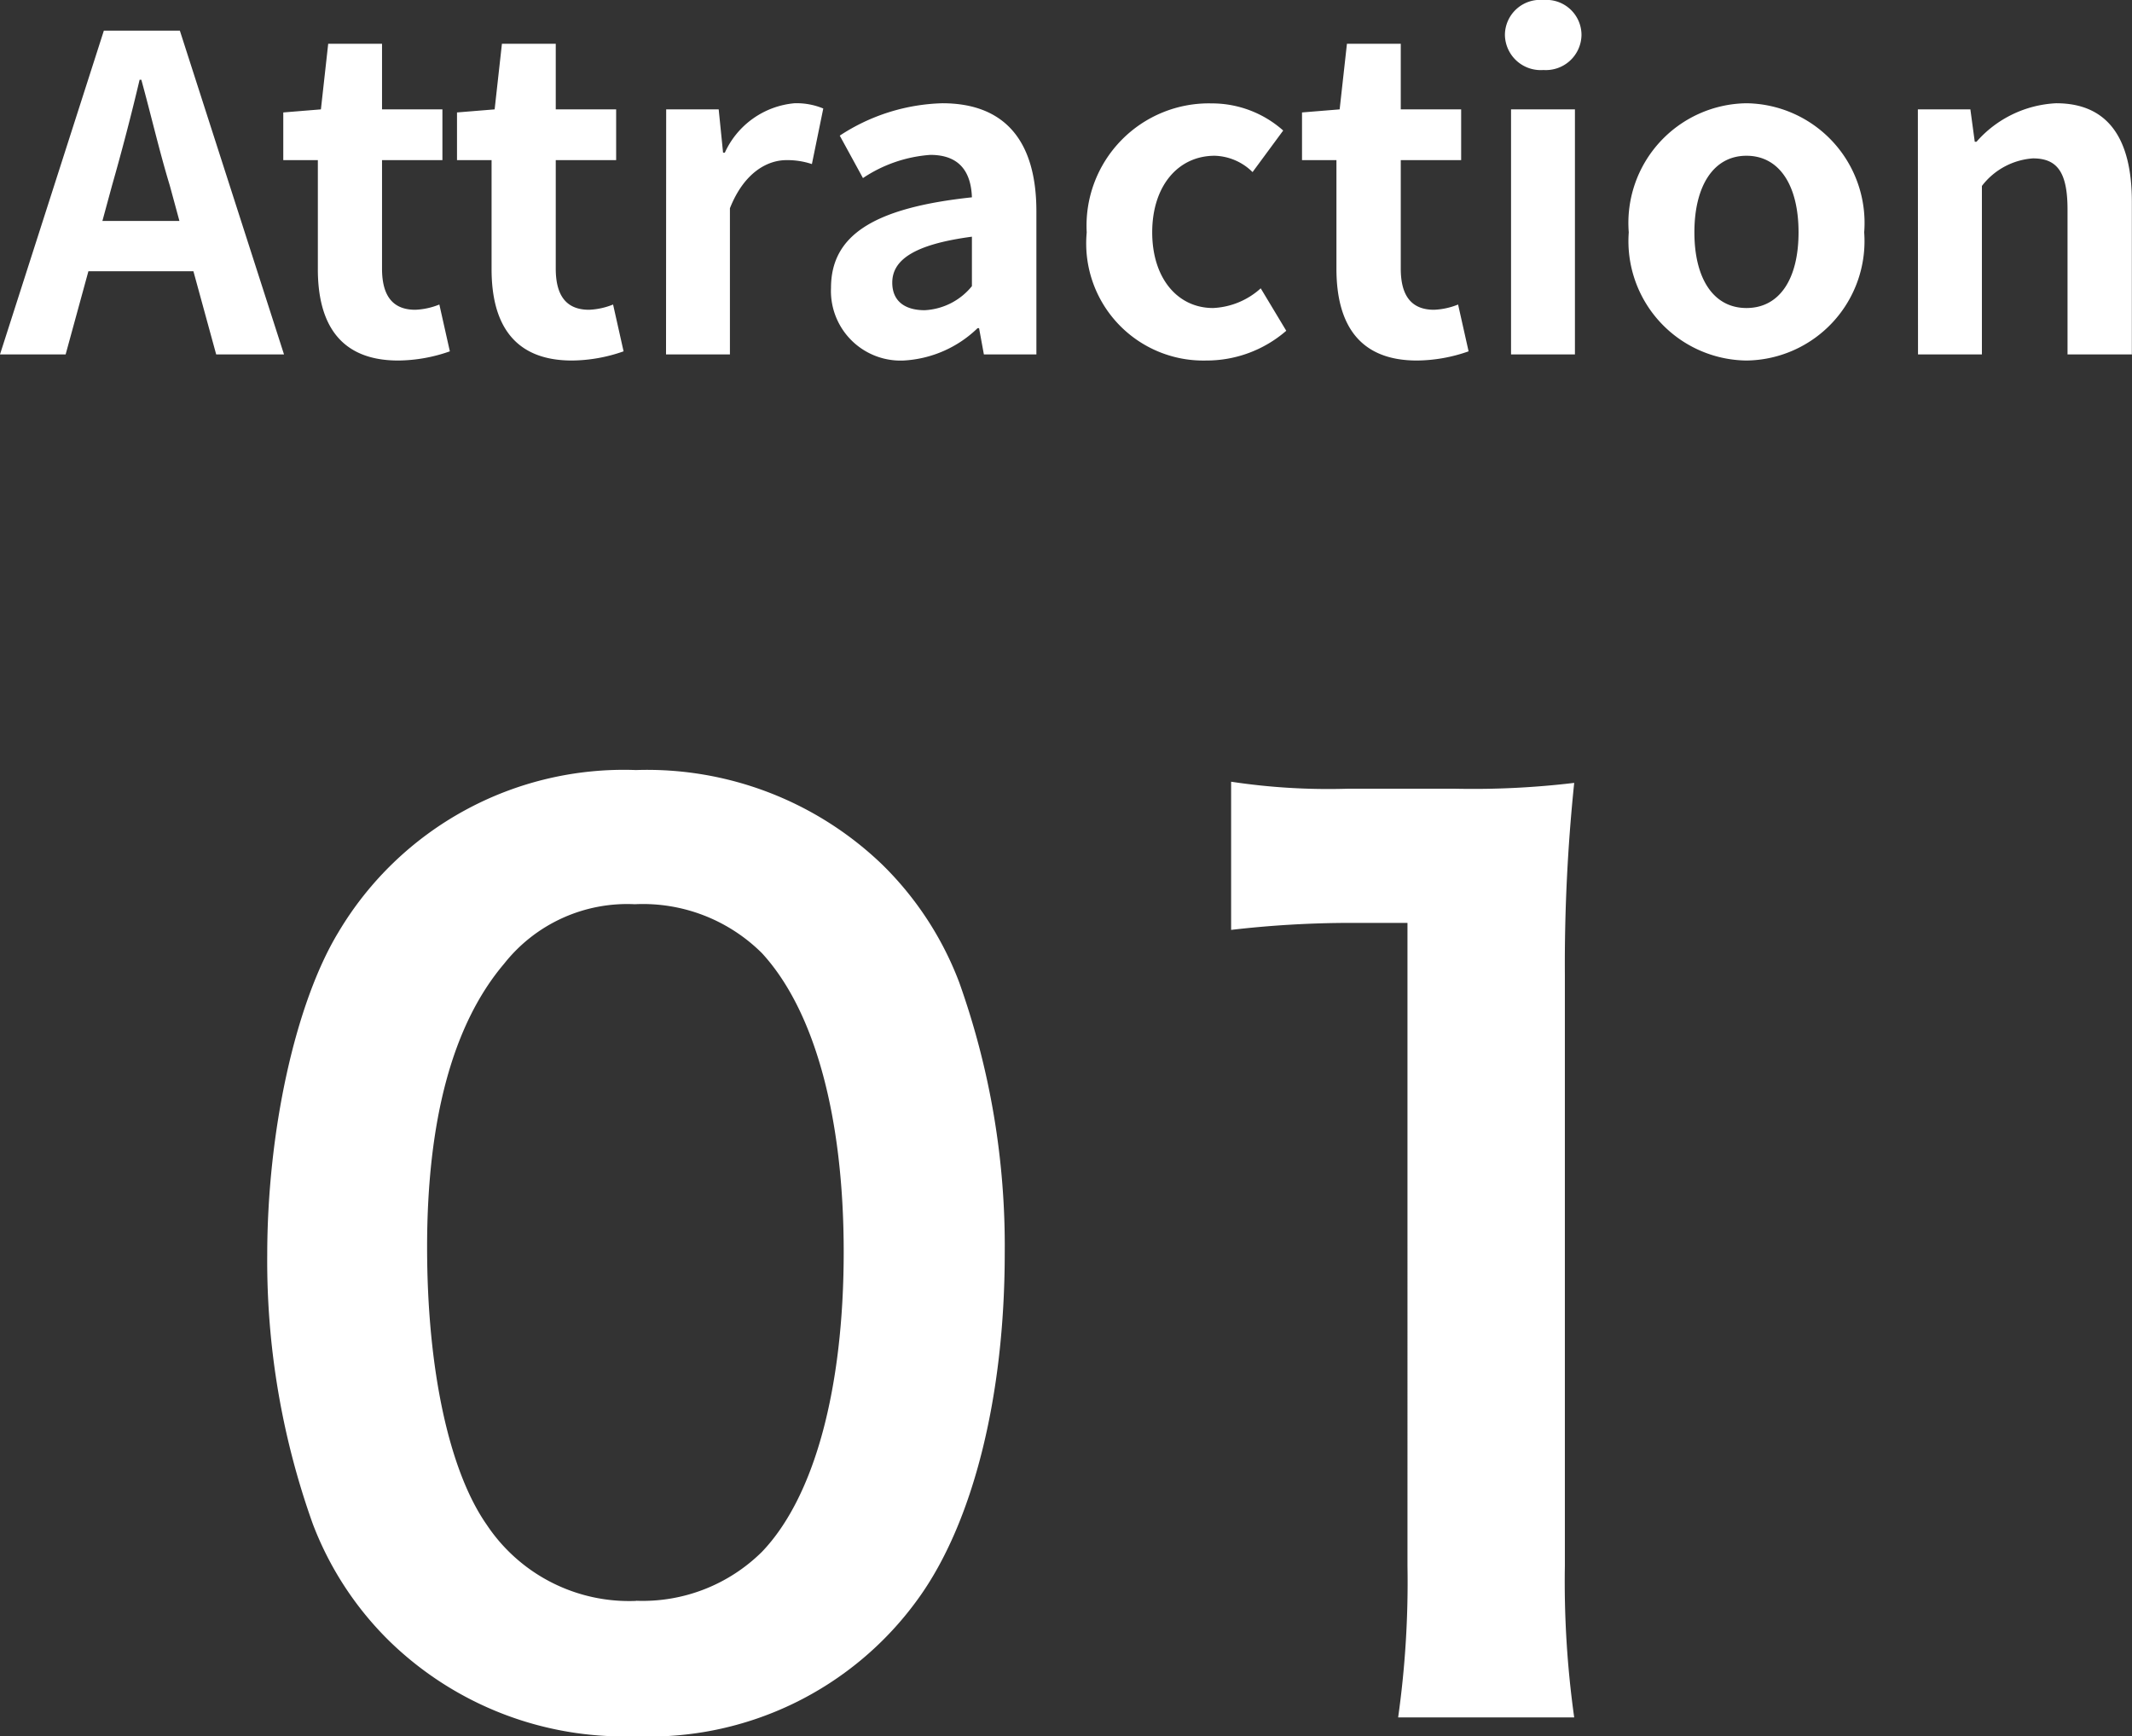
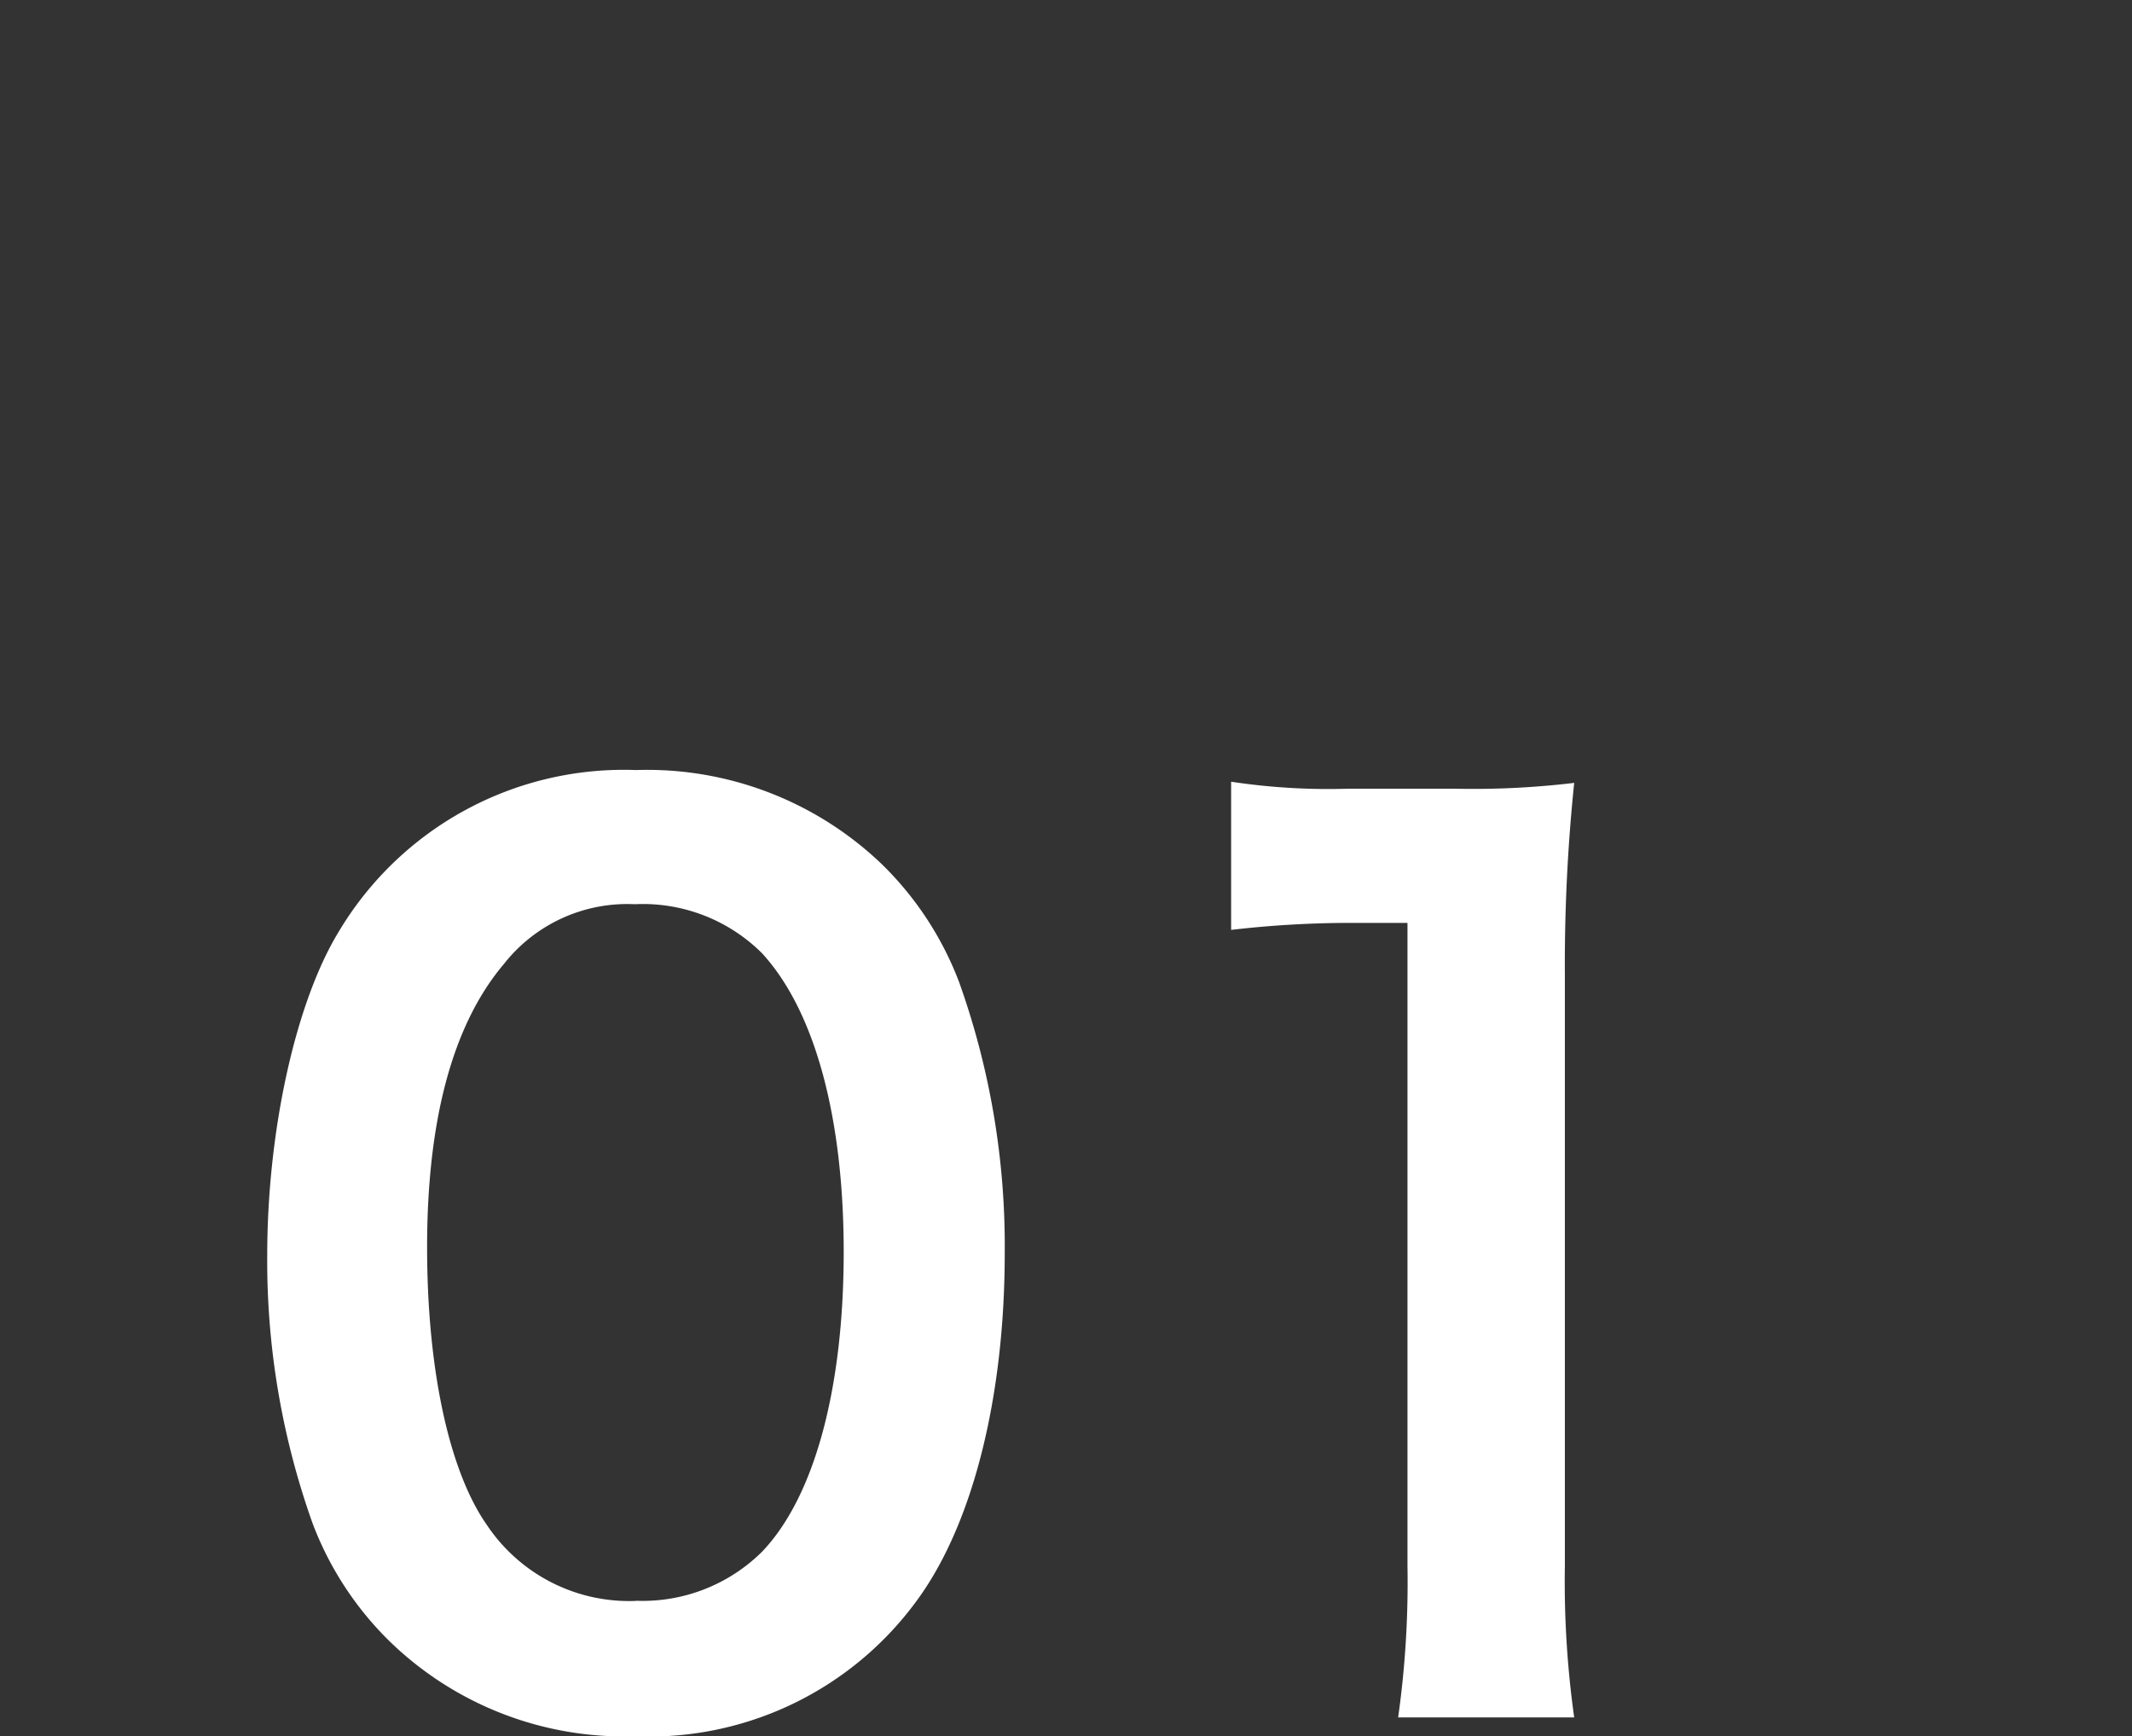
<svg xmlns="http://www.w3.org/2000/svg" width="58.464" height="47.616" viewBox="0 0 58.464 47.616">
  <rect x="0" y="0" width="58.464" height="47.616" fill="#333333" stroke="none" />
  <g id="グループ_11085" data-name="グループ 11085" transform="translate(-388.952 -3125.28)">
    <g id="H4見出し" transform="translate(388.952 3125.28)">
-       <path id="パス_200520" data-name="パス 200520" d="M2.76-3.66l.264-.972c.264-.924.528-1.932.756-2.9h.048c.264.96.5,1.98.78,2.9l.264.972ZM5.88,0H7.74L4.884-8.88H2.8L-.048,0h1.8l.624-2.28h2.88Zm4.992.168a4.343,4.343,0,0,0,1.416-.252L12-1.368a1.963,1.963,0,0,1-.66.144c-.6,0-.912-.36-.912-1.128V-5.328h1.656V-6.72H10.428v-1.8H8.952l-.2,1.8-1.032.084v1.308h.948v2.976C8.664-.84,9.276.168,10.872.168Zm4.764,0a4.343,4.343,0,0,0,1.416-.252l-.288-1.284a1.963,1.963,0,0,1-.66.144c-.6,0-.912-.36-.912-1.128V-5.328h1.656V-6.72H15.192v-1.8H13.716l-.2,1.8-1.032.084v1.308h.948v2.976C13.428-.84,14.04.168,15.636.168ZM18.216,0h1.752V-4.008c.384-.972,1.02-1.32,1.548-1.32a2.118,2.118,0,0,1,.7.108l.312-1.524a1.9,1.9,0,0,0-.792-.144,2.328,2.328,0,0,0-1.908,1.356h-.048l-.12-1.188h-1.44Zm6.516.168A3.16,3.16,0,0,0,26.76-.72H26.8l.132.72h1.44V-3.924c0-1.944-.876-2.964-2.58-2.964A5.368,5.368,0,0,0,22.98-6l.636,1.164a3.8,3.8,0,0,1,1.848-.636c.828,0,1.116.5,1.14,1.164-2.7.288-3.864,1.044-3.864,2.484A1.909,1.909,0,0,0,24.732.168Zm.576-1.38c-.516,0-.888-.228-.888-.756,0-.6.552-1.044,2.184-1.26v1.356A1.782,1.782,0,0,1,25.308-1.212ZM33.024.168a3.334,3.334,0,0,0,2.2-.816l-.7-1.164a2.087,2.087,0,0,1-1.308.54c-.972,0-1.668-.816-1.668-2.076s.7-2.1,1.716-2.1A1.534,1.534,0,0,1,34.3-5l.84-1.14a2.938,2.938,0,0,0-1.956-.744,3.355,3.355,0,0,0-3.432,3.54A3.212,3.212,0,0,0,33.024.168Zm5.784,0a4.343,4.343,0,0,0,1.416-.252l-.288-1.284a1.963,1.963,0,0,1-.66.144c-.6,0-.912-.36-.912-1.128V-5.328H40.02V-6.72H38.364v-1.8H36.888l-.2,1.8-1.032.084v1.308H36.6v2.976C36.6-.84,37.212.168,38.808.168ZM41.388,0H43.14V-6.72H41.388Zm.888-7.8a.977.977,0,0,0,1.044-.96.963.963,0,0,0-1.044-.96.967.967,0,0,0-1.056.96A.981.981,0,0,0,42.276-7.8ZM47.844.168a3.275,3.275,0,0,0,3.228-3.516,3.282,3.282,0,0,0-3.228-3.54,3.282,3.282,0,0,0-3.228,3.54A3.275,3.275,0,0,0,47.844.168Zm0-1.44c-.912,0-1.428-.816-1.428-2.076s.516-2.1,1.428-2.1,1.428.828,1.428,2.1S48.756-1.272,47.844-1.272ZM52.548,0H54.3V-4.62a1.931,1.931,0,0,1,1.4-.756c.66,0,.948.372.948,1.4V0h1.764V-4.188c0-1.692-.624-2.7-2.076-2.7a3.1,3.1,0,0,0-2.184,1.056h-.048l-.12-.888h-1.44Z" transform="translate(0.048 9.72)" fill="#fff" />
-     </g>
+       </g>
    <path id="パス_200519" data-name="パス 200519" d="M11.36.9A9.083,9.083,0,0,0,19.136-2.88c1.5-2.08,2.368-5.536,2.368-9.472a21.52,21.52,0,0,0-1.248-7.424,8.965,8.965,0,0,0-2.112-3.232A9.3,9.3,0,0,0,11.392-25.6a9.1,9.1,0,0,0-8.16,4.448C2.048-19.2,1.28-15.68,1.28-12.288a21.416,21.416,0,0,0,1.248,7.36A8.965,8.965,0,0,0,4.64-1.7,9.219,9.219,0,0,0,11.36.9Zm.032-3.712A4.688,4.688,0,0,1,7.3-4.9C6.272-6.368,5.664-9.152,5.664-12.512c0-3.488.7-6.112,2.112-7.776A4.3,4.3,0,0,1,11.36-21.92a4.625,4.625,0,0,1,3.488,1.344c1.44,1.568,2.24,4.48,2.24,8.192,0,3.744-.8,6.72-2.24,8.224A4.65,4.65,0,0,1,11.392-2.816ZM37.12.384a26.824,26.824,0,0,1-.256-4.16V-19.968a48.217,48.217,0,0,1,.256-5.28,23.272,23.272,0,0,1-3.264.16H30.912a17.783,17.783,0,0,1-3.2-.192v4.064a28.459,28.459,0,0,1,3.3-.192h1.536V-3.776a26.562,26.562,0,0,1-.256,4.16Z" transform="translate(395 3172)" fill="#fff" />
  </g>
</svg>